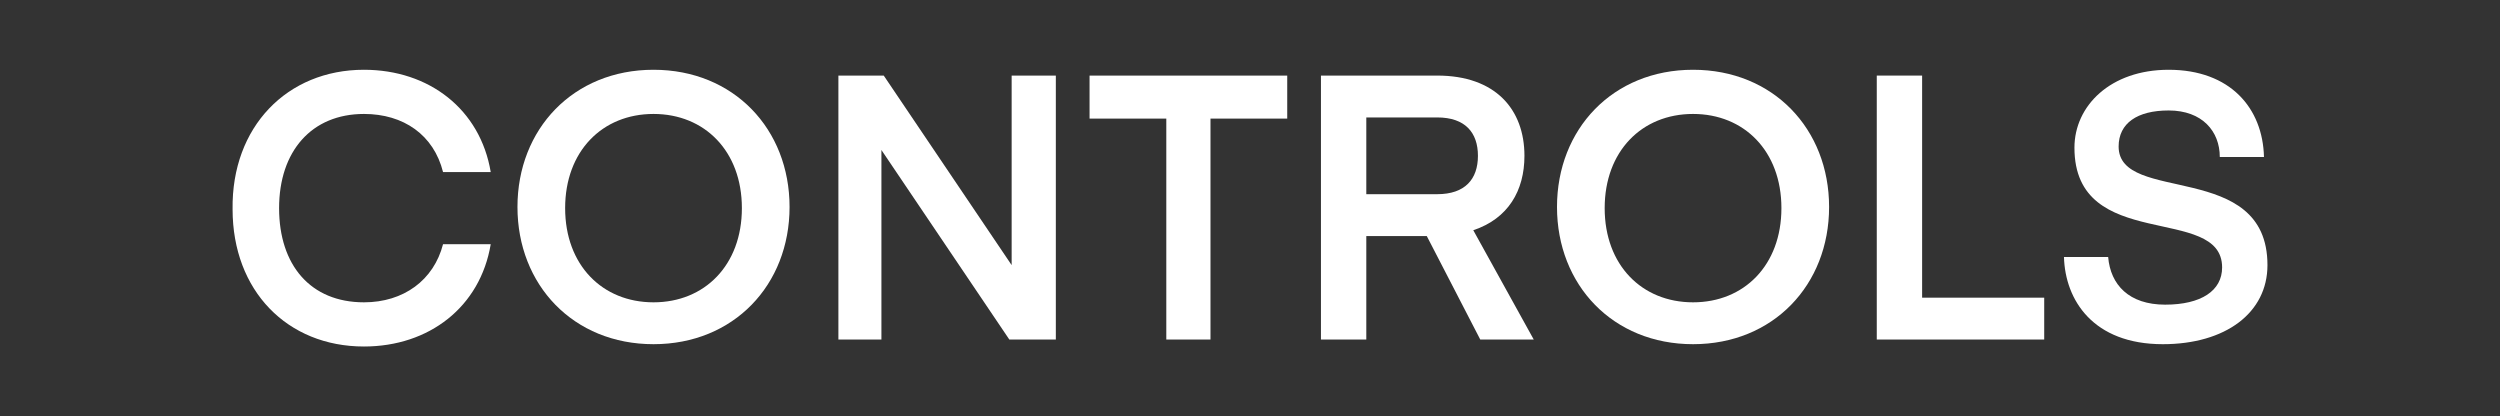
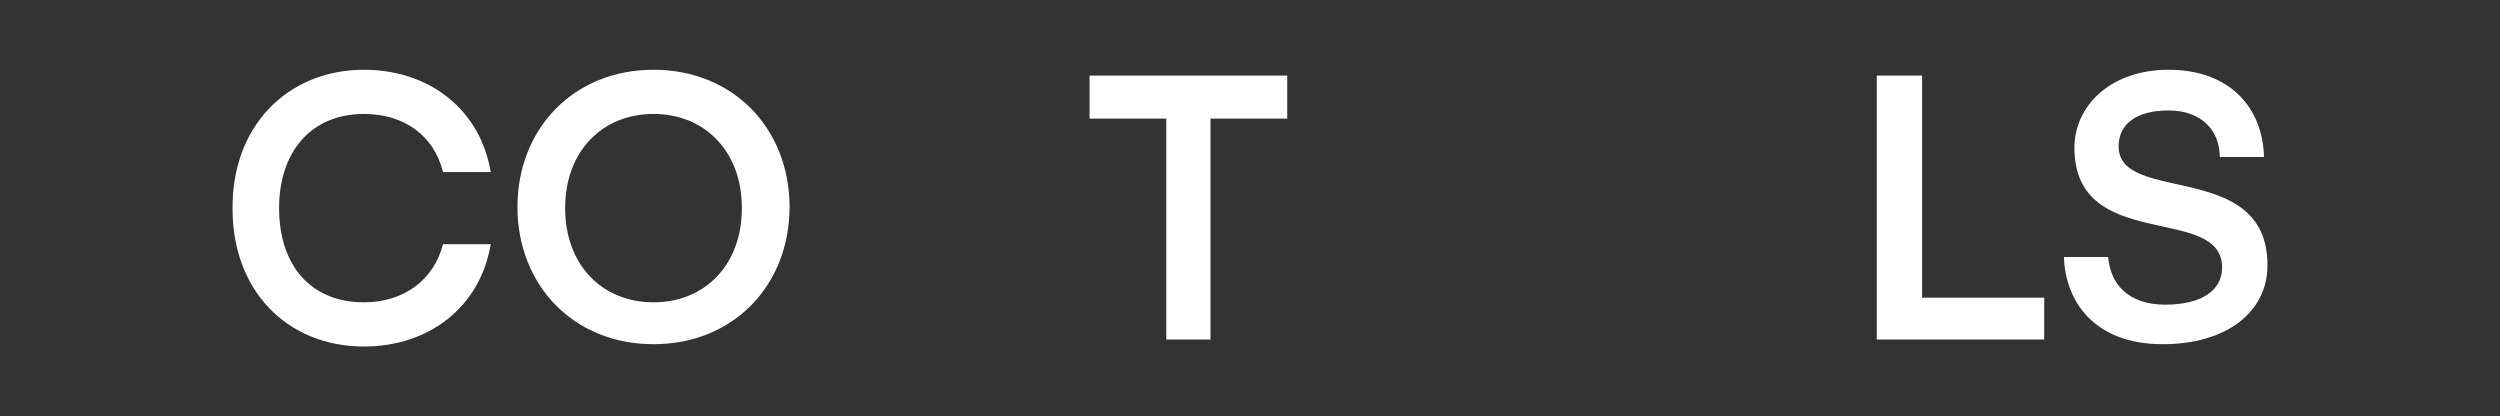
<svg xmlns="http://www.w3.org/2000/svg" width="215" height="35.8" version="1.1" viewBox="0 0 215 35.8" xml:space="preserve">
  <rect x="0" y="0" width="215" height="35.8" fill="#333333" stroke="none" />
  <style type="text/css">
	.st0{opacity:0.61;fill:#010101;}
	.st1{clip-path:url(#XMLID_41_);fill:#FFFFFF;stroke:#FFFFFF;stroke-width:0.583;stroke-miterlimit:10;}
	.st2{fill:#FFFFFF;}
	.st3{fill:none;stroke:#FFFFFF;stroke-width:2.764;stroke-linecap:round;stroke-linejoin:round;stroke-miterlimit:10;}
	.st4{display:none;}
	.st5{display:inline;}
	.st6{fill:#363846;}
</style>
  <g id="XMLID_2_" transform="translate(-37.698 -41.6)" fill="#fff">
    <path id="XMLID_4_" class="st2" d="m69 47.6c5.6 0 10 3.4 10.9 8.8h-4.1c-0.8-3.2-3.4-5-6.8-5-4.5 0-7.3 3.2-7.3 8.1s2.7 8.1 7.3 8.1c3.4 0 6-1.9 6.8-5h4.1c-0.9 5.4-5.3 8.8-10.9 8.8-6.6 0-11.3-4.8-11.3-11.8-0.1-7.1 4.7-12 11.3-12z" />
    <path id="XMLID_6_" class="st2" d="m93.9 47.6c6.9 0 11.7 5.1 11.7 11.8s-4.8 11.8-11.7 11.8-11.7-5.1-11.7-11.8 4.8-11.8 11.7-11.8zm0 20c4.4 0 7.6-3.2 7.6-8.1s-3.2-8.1-7.6-8.1-7.6 3.2-7.6 8.1 3.2 8.1 7.6 8.1z" />
-     <path id="XMLID_9_" class="st2" d="m113.6 70.8h-3.8v-22.7h3.9l11 16.3v-16.3h3.8v22.7h-4l-11-16.3v16.3z" />
    <path id="XMLID_12_" class="st2" d="m148.4 51.8h-6.6v19h-3.8v-19h-6.6v-3.7h17z" />
-     <path id="XMLID_14_" class="st2" d="m165 70.8-4.6-8.9h-5.2v8.9h-3.9v-22.7h10c5 0 7.5 2.9 7.5 6.9 0 3-1.4 5.4-4.4 6.4l5.2 9.4zm-3.7-19.1h-6.1v6.6h6.1c2.4 0 3.5-1.3 3.5-3.3s-1.1-3.3-3.5-3.3z" />
-     <path id="XMLID_33_" class="st2" d="m183.3 47.6c6.9 0 11.7 5.1 11.7 11.8s-4.8 11.8-11.7 11.8-11.7-5.1-11.7-11.8 4.8-11.8 11.7-11.8zm0 20c4.4 0 7.6-3.2 7.6-8.1s-3.2-8.1-7.6-8.1-7.6 3.2-7.6 8.1 3.2 8.1 7.6 8.1z" />
    <path id="XMLID_36_" class="st2" d="m213.5 70.8h-14.4v-22.7h3.9v19.1h10.5z" />
    <path id="XMLID_38_" class="st2" d="m228.8 64.6c0-5.5-12.7-1.2-12.7-10.3 0-3.6 3.1-6.7 8.1-6.7 5.3 0 8.1 3.3 8.2 7.5h-3.8c0-2.2-1.5-4-4.4-4-2.7 0-4.3 1.1-4.3 3.1 0 5 12.8 1.1 12.8 10.2 0 4.1-3.6 6.8-9 6.8-6 0-8.4-3.8-8.5-7.5h3.8c0.2 2.4 1.8 4.1 4.9 4.1s4.9-1.2 4.9-3.2z" />
  </g>
</svg>